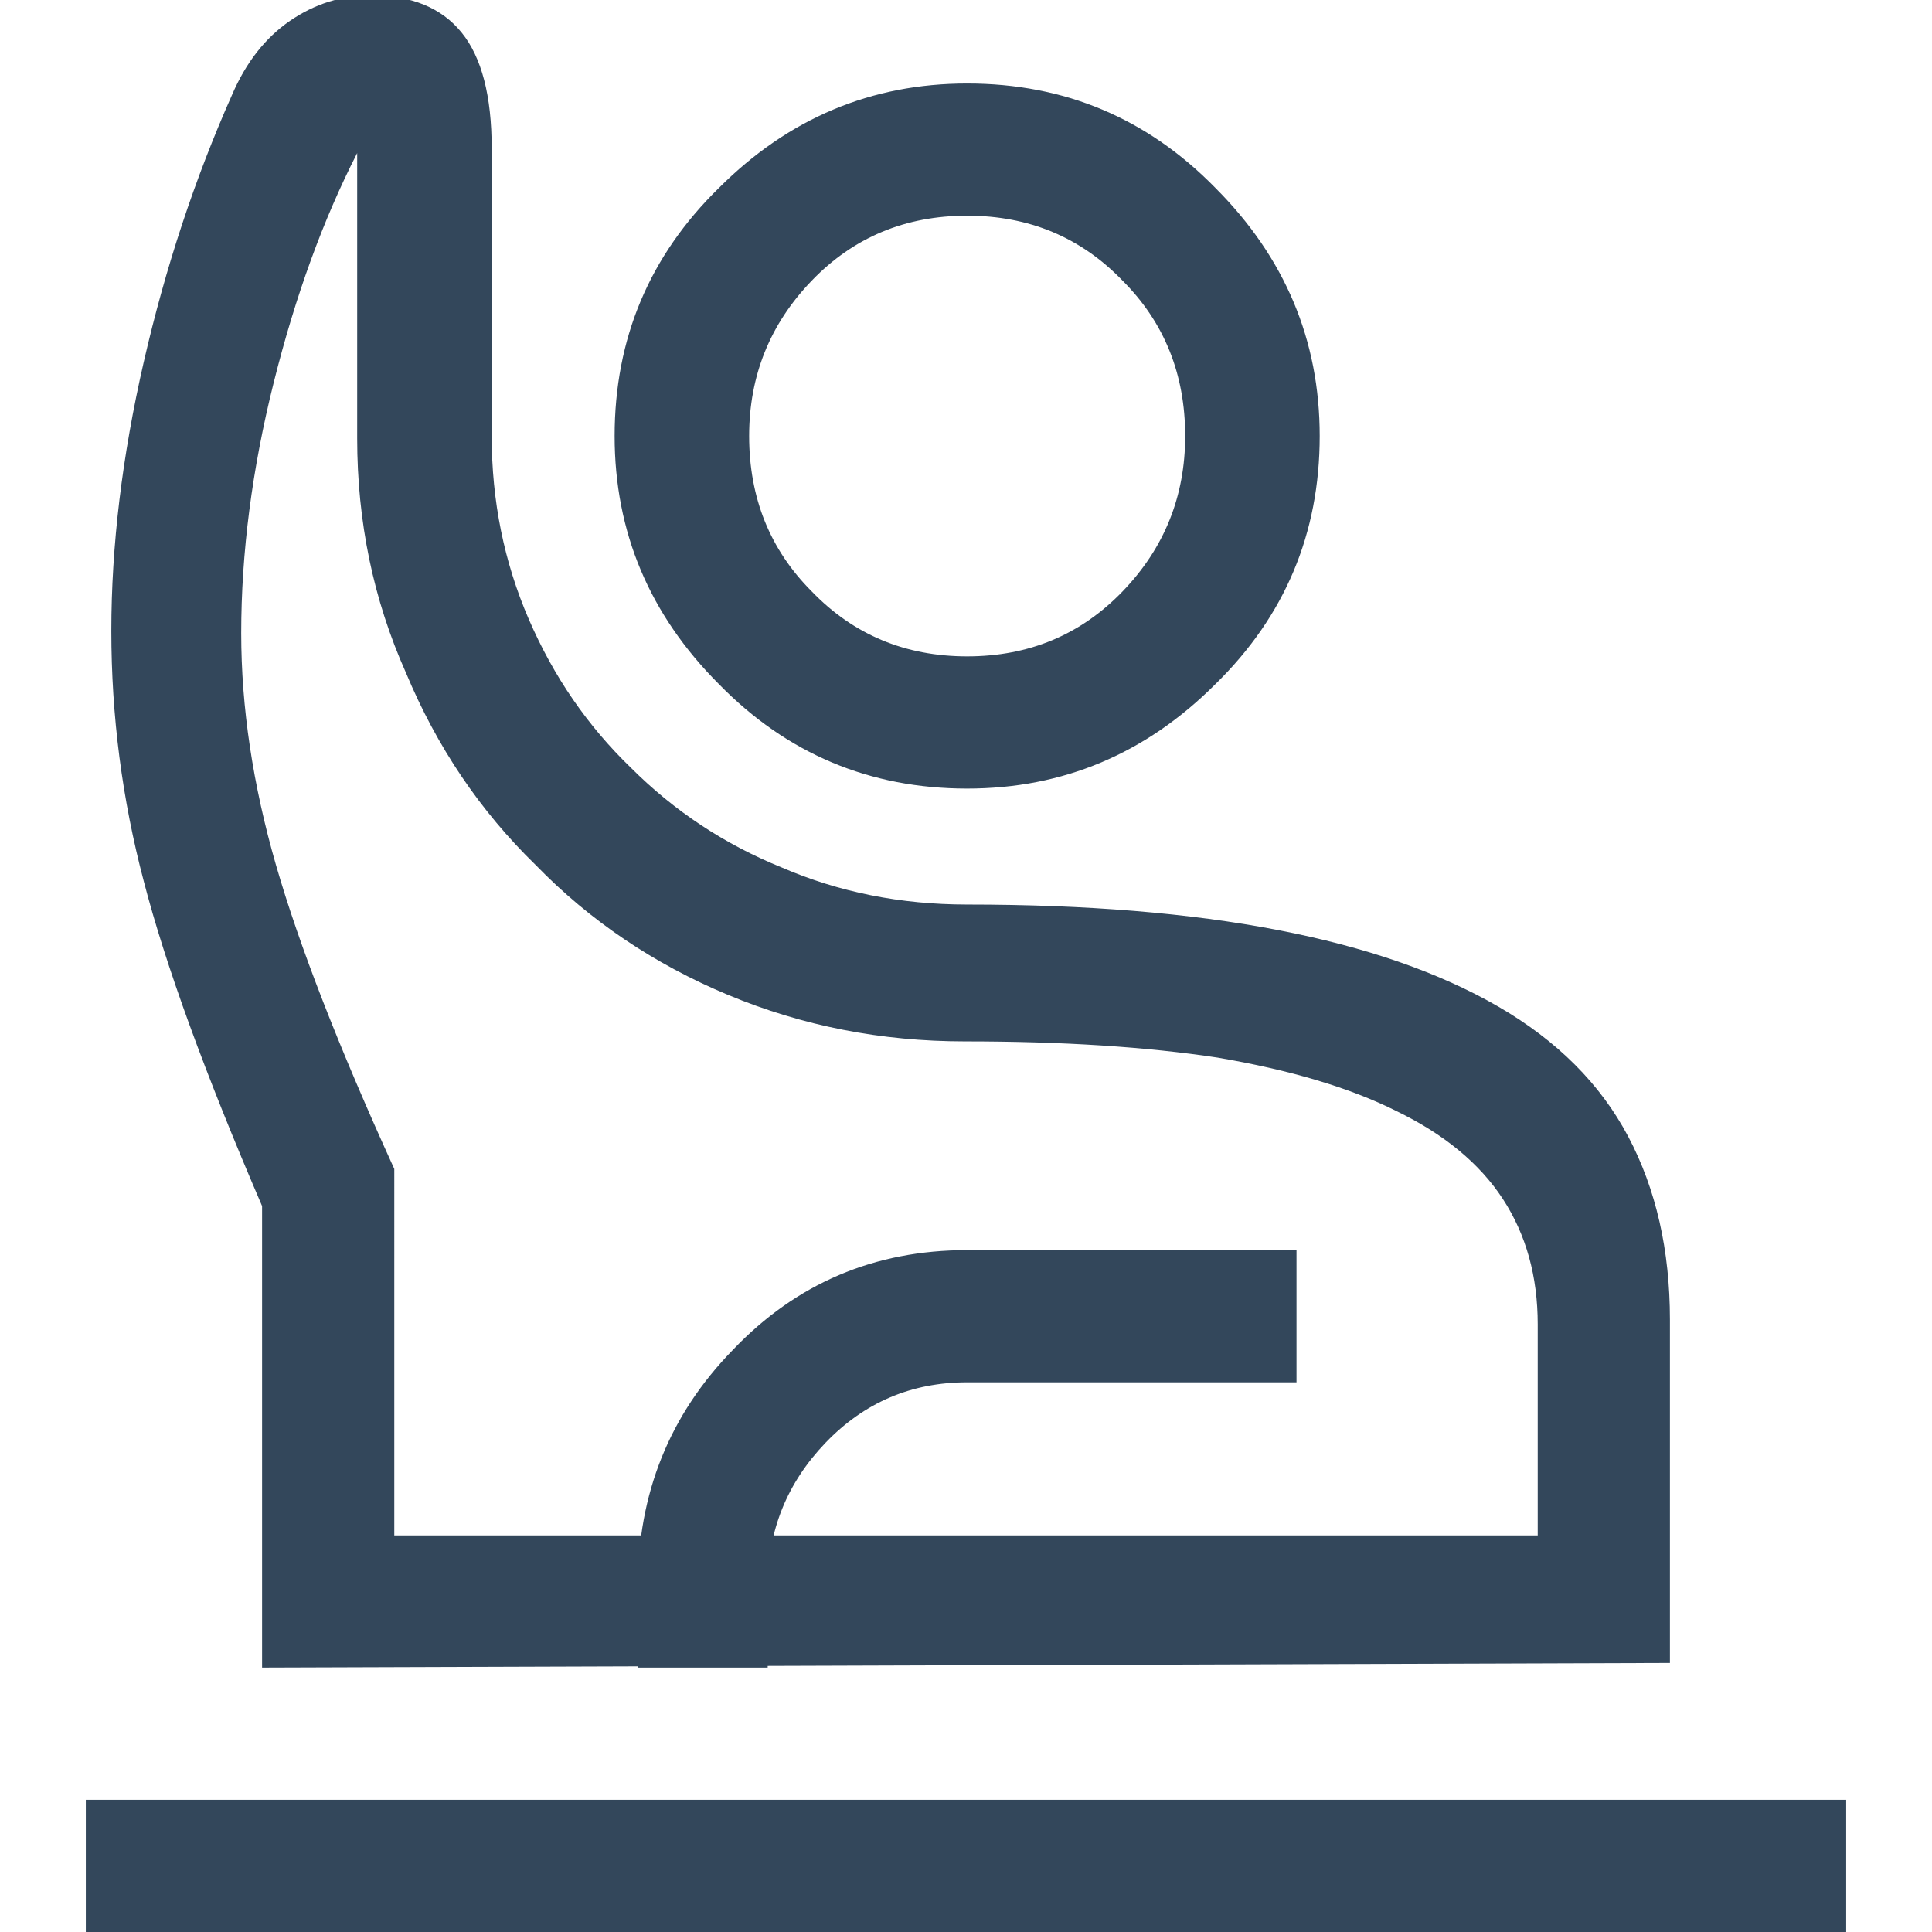
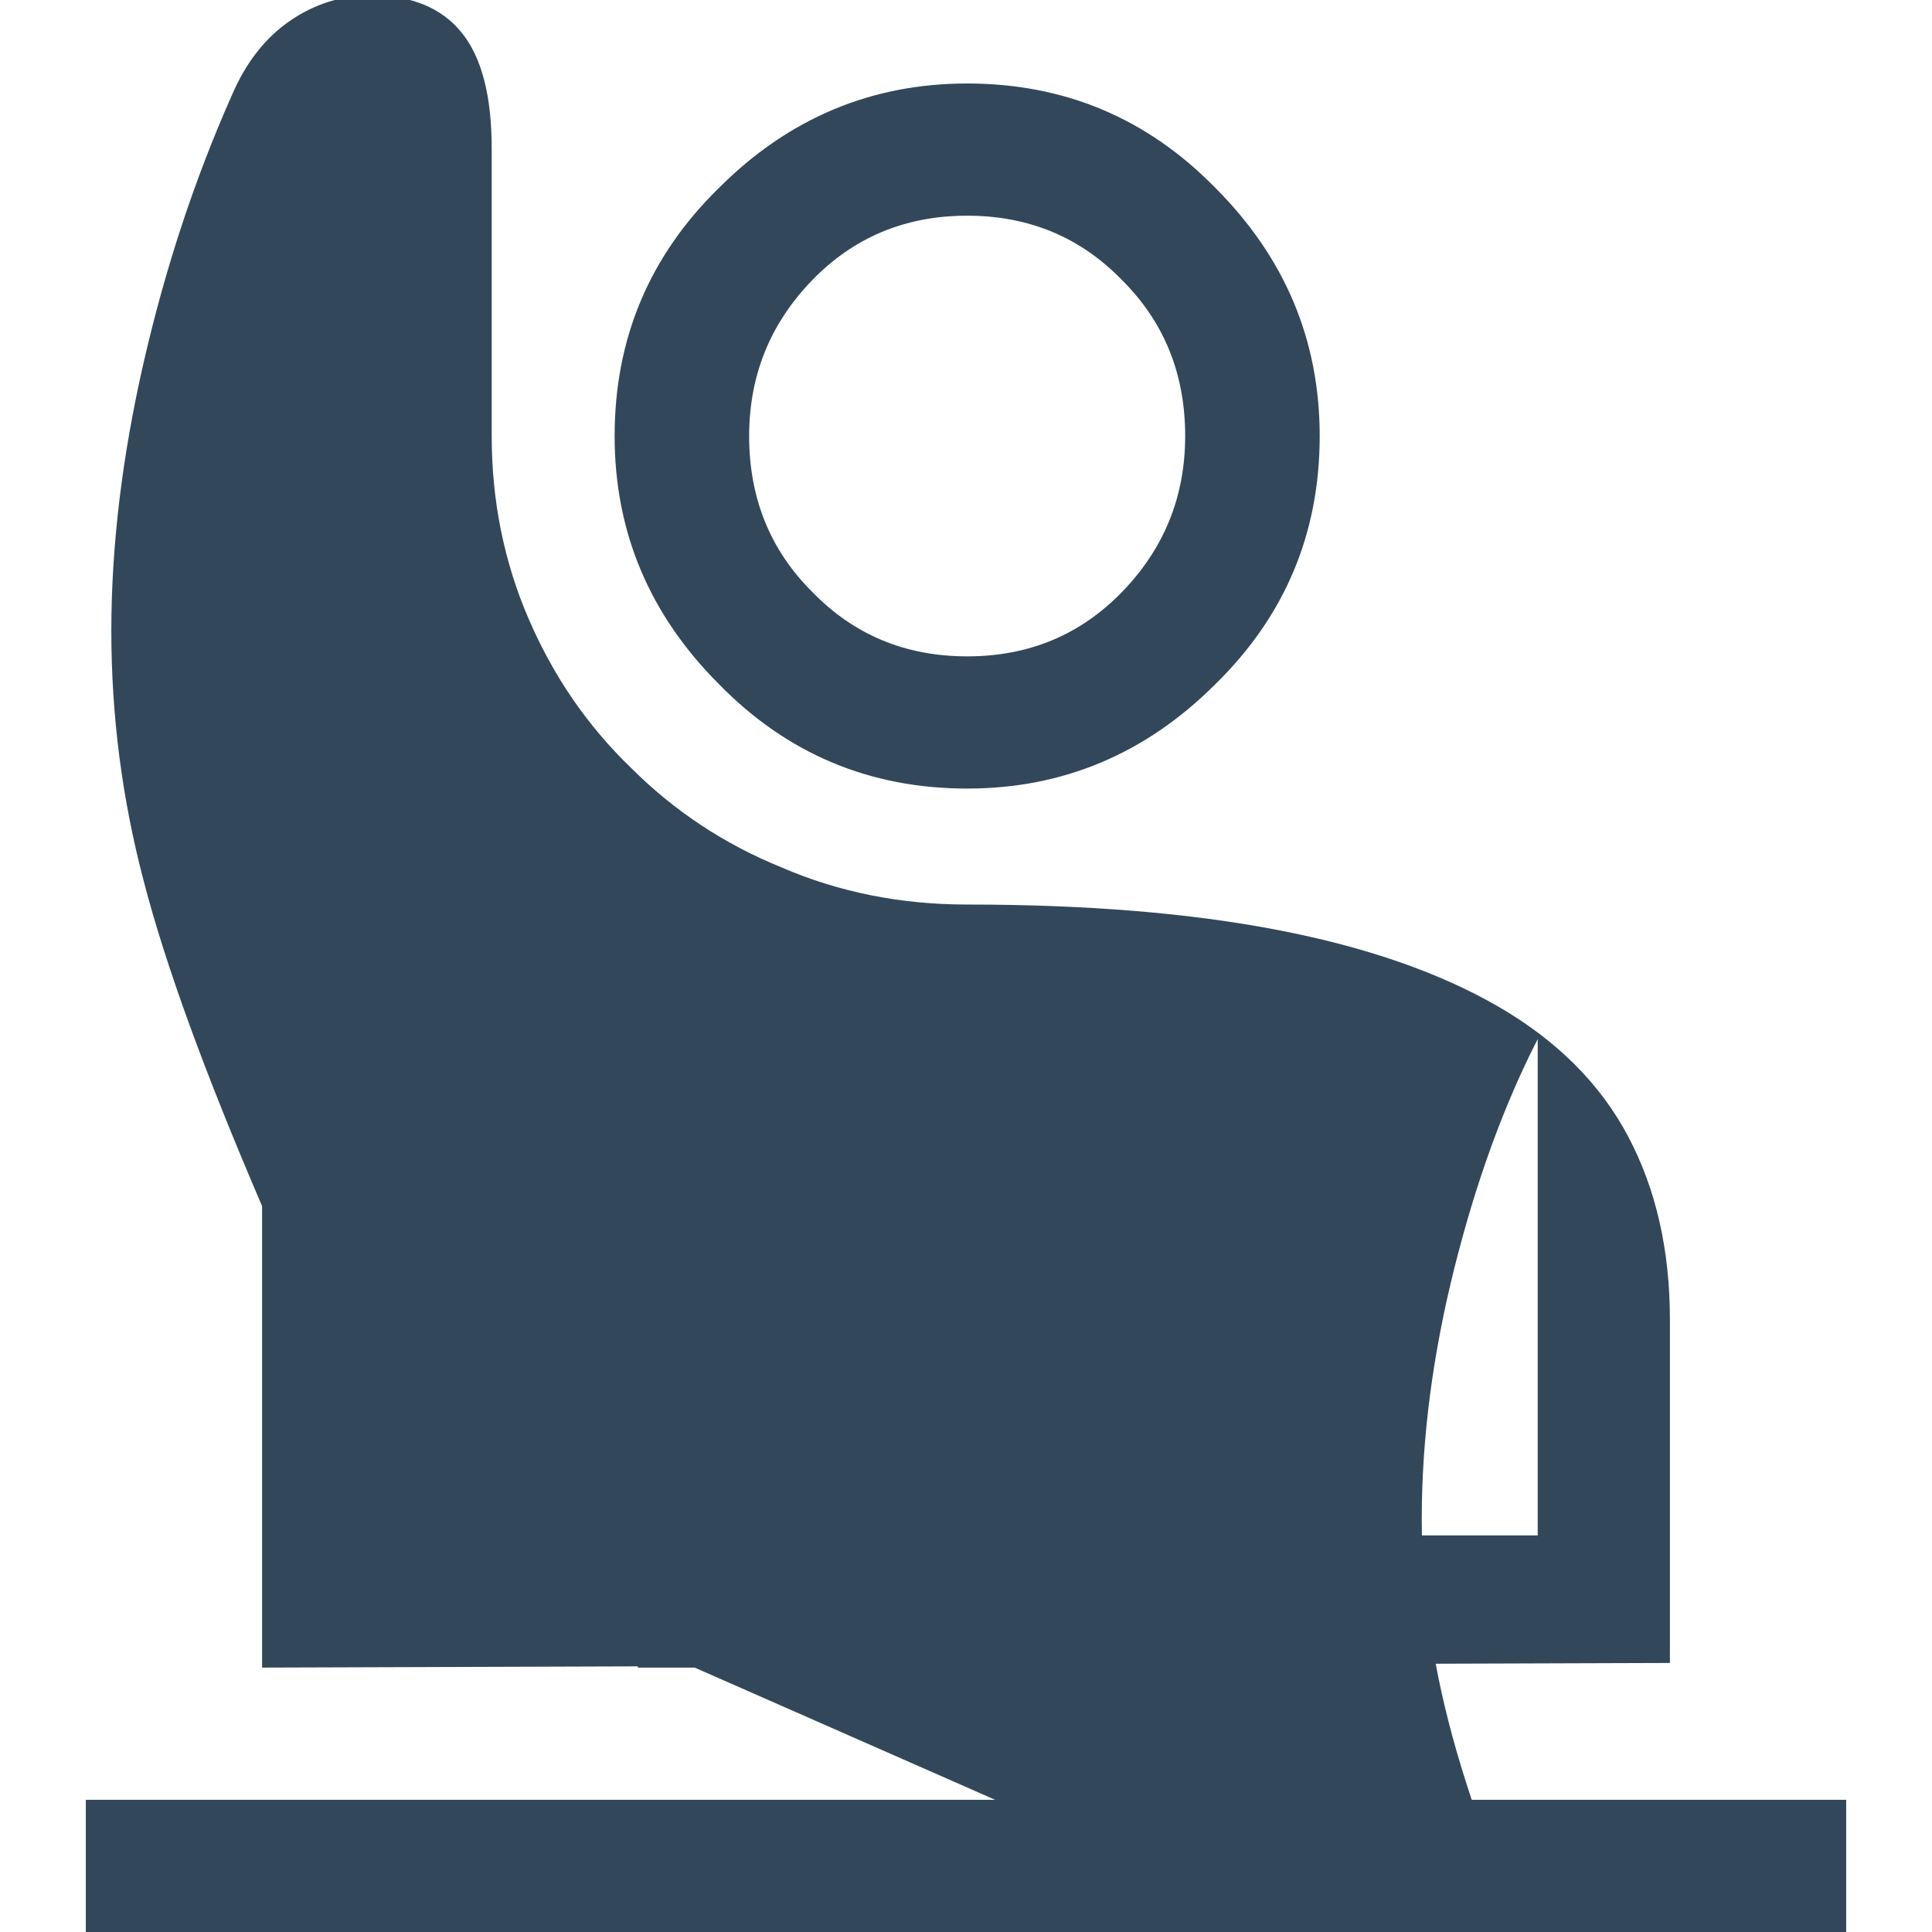
<svg xmlns="http://www.w3.org/2000/svg" xmlns:ns1="http://sodipodi.sourceforge.net/DTD/sodipodi-0.dtd" xmlns:ns2="http://www.inkscape.org/namespaces/inkscape" height="80" viewBox="0 -960 0.833 0.833" width="80" fill="#33475b" version="1.1" id="svg1" ns1:docname="person_raised_hand_80x80px_96dpi_svg.svg" ns2:version="1.3.2 (091e20e, 2023-11-25, custom)">
  <title id="title1">Logo Quadza</title>
  <ns1:namedview id="namedview1" pagecolor="#ffffff" bordercolor="#000000" borderopacity="0.25" ns2:showpageshadow="2" ns2:pageopacity="0.0" ns2:pagecheckerboard="0" ns2:deskcolor="#d1d1d1" ns2:zoom="6.5053824" ns2:cx="55.338792" ns2:cy="37.353684" ns2:window-width="1920" ns2:window-height="991" ns2:window-x="329" ns2:window-y="1431" ns2:window-maximized="1" ns2:current-layer="svg1" showguides="true" />
  <defs id="defs1" />
-   <path d="m 0.037,-959.167 v -0.057 h 0.759 v 0.057 z m 0.076,-0.114 v -0.199 q -0.037,-0.086 -0.051,-0.14 -0.014,-0.053 -0.014,-0.108 0,-0.055 0.014,-0.116 0.014,-0.061 0.038,-0.115 0.009,-0.021 0.025,-0.032 0.016,-0.011 0.035,-0.011 0.026,0 0.039,0.016 0.013,0.016 0.013,0.05 v 0.124 q 0,0.042 0.016,0.079 0.016,0.037 0.044,0.064 0.028,0.028 0.065,0.043 0.037,0.016 0.08,0.016 0.077,0 0.134,0.011 0.057,0.011 0.095,0.033 0.038,0.022 0.056,0.056 0.018,0.034 0.018,0.079 v 0.148 z m 0.057,-0.057 h 0.493 v -0.091 q 0,-0.031 -0.015,-0.054 -0.015,-0.023 -0.046,-0.038 -0.03,-0.015 -0.077,-0.023 -0.046,-0.007 -0.109,-0.007 -0.054,0 -0.102,-0.02 -0.048,-0.02 -0.083,-0.056 -0.036,-0.035 -0.056,-0.083 -0.021,-0.047 -0.021,-0.101 v -0.123 q -0.022,0.043 -0.036,0.099 -0.014,0.056 -0.014,0.108 0,0.048 0.015,0.1 0.015,0.052 0.051,0.131 z m 0.247,-0.322 q -0.063,0 -0.107,-0.045 -0.045,-0.045 -0.045,-0.107 0,-0.063 0.045,-0.107 0.045,-0.045 0.107,-0.045 0.063,0 0.107,0.045 0.045,0.045 0.045,0.107 0,0.063 -0.045,0.107 -0.045,0.045 -0.107,0.045 z m 0,-0.057 q 0.04,0 0.067,-0.028 0.027,-0.028 0.027,-0.067 0,-0.04 -0.027,-0.067 -0.027,-0.028 -0.067,-0.028 -0.04,0 -0.067,0.028 -0.027,0.028 -0.027,0.067 0,0.04 0.027,0.067 0.027,0.028 0.067,0.028 z m -0.142,0.436 v -0.035 q 0,-0.06 0.041,-0.102 0.041,-0.043 0.101,-0.043 h 0.142 v 0.057 H 0.417 q -0.036,0 -0.061,0.026 -0.025,0.026 -0.025,0.062 v 0.035 z m 0.142,-0.057 z m 0,-0.474 z" id="path1" style="stroke-width:0.001" />
+   <path d="m 0.037,-959.167 v -0.057 h 0.759 v 0.057 z m 0.076,-0.114 v -0.199 q -0.037,-0.086 -0.051,-0.14 -0.014,-0.053 -0.014,-0.108 0,-0.055 0.014,-0.116 0.014,-0.061 0.038,-0.115 0.009,-0.021 0.025,-0.032 0.016,-0.011 0.035,-0.011 0.026,0 0.039,0.016 0.013,0.016 0.013,0.05 v 0.124 q 0,0.042 0.016,0.079 0.016,0.037 0.044,0.064 0.028,0.028 0.065,0.043 0.037,0.016 0.08,0.016 0.077,0 0.134,0.011 0.057,0.011 0.095,0.033 0.038,0.022 0.056,0.056 0.018,0.034 0.018,0.079 v 0.148 z m 0.057,-0.057 h 0.493 v -0.091 v -0.123 q -0.022,0.043 -0.036,0.099 -0.014,0.056 -0.014,0.108 0,0.048 0.015,0.1 0.015,0.052 0.051,0.131 z m 0.247,-0.322 q -0.063,0 -0.107,-0.045 -0.045,-0.045 -0.045,-0.107 0,-0.063 0.045,-0.107 0.045,-0.045 0.107,-0.045 0.063,0 0.107,0.045 0.045,0.045 0.045,0.107 0,0.063 -0.045,0.107 -0.045,0.045 -0.107,0.045 z m 0,-0.057 q 0.04,0 0.067,-0.028 0.027,-0.028 0.027,-0.067 0,-0.04 -0.027,-0.067 -0.027,-0.028 -0.067,-0.028 -0.04,0 -0.067,0.028 -0.027,0.028 -0.027,0.067 0,0.04 0.027,0.067 0.027,0.028 0.067,0.028 z m -0.142,0.436 v -0.035 q 0,-0.06 0.041,-0.102 0.041,-0.043 0.101,-0.043 h 0.142 v 0.057 H 0.417 q -0.036,0 -0.061,0.026 -0.025,0.026 -0.025,0.062 v 0.035 z m 0.142,-0.057 z m 0,-0.474 z" id="path1" style="stroke-width:0.001" />
</svg>